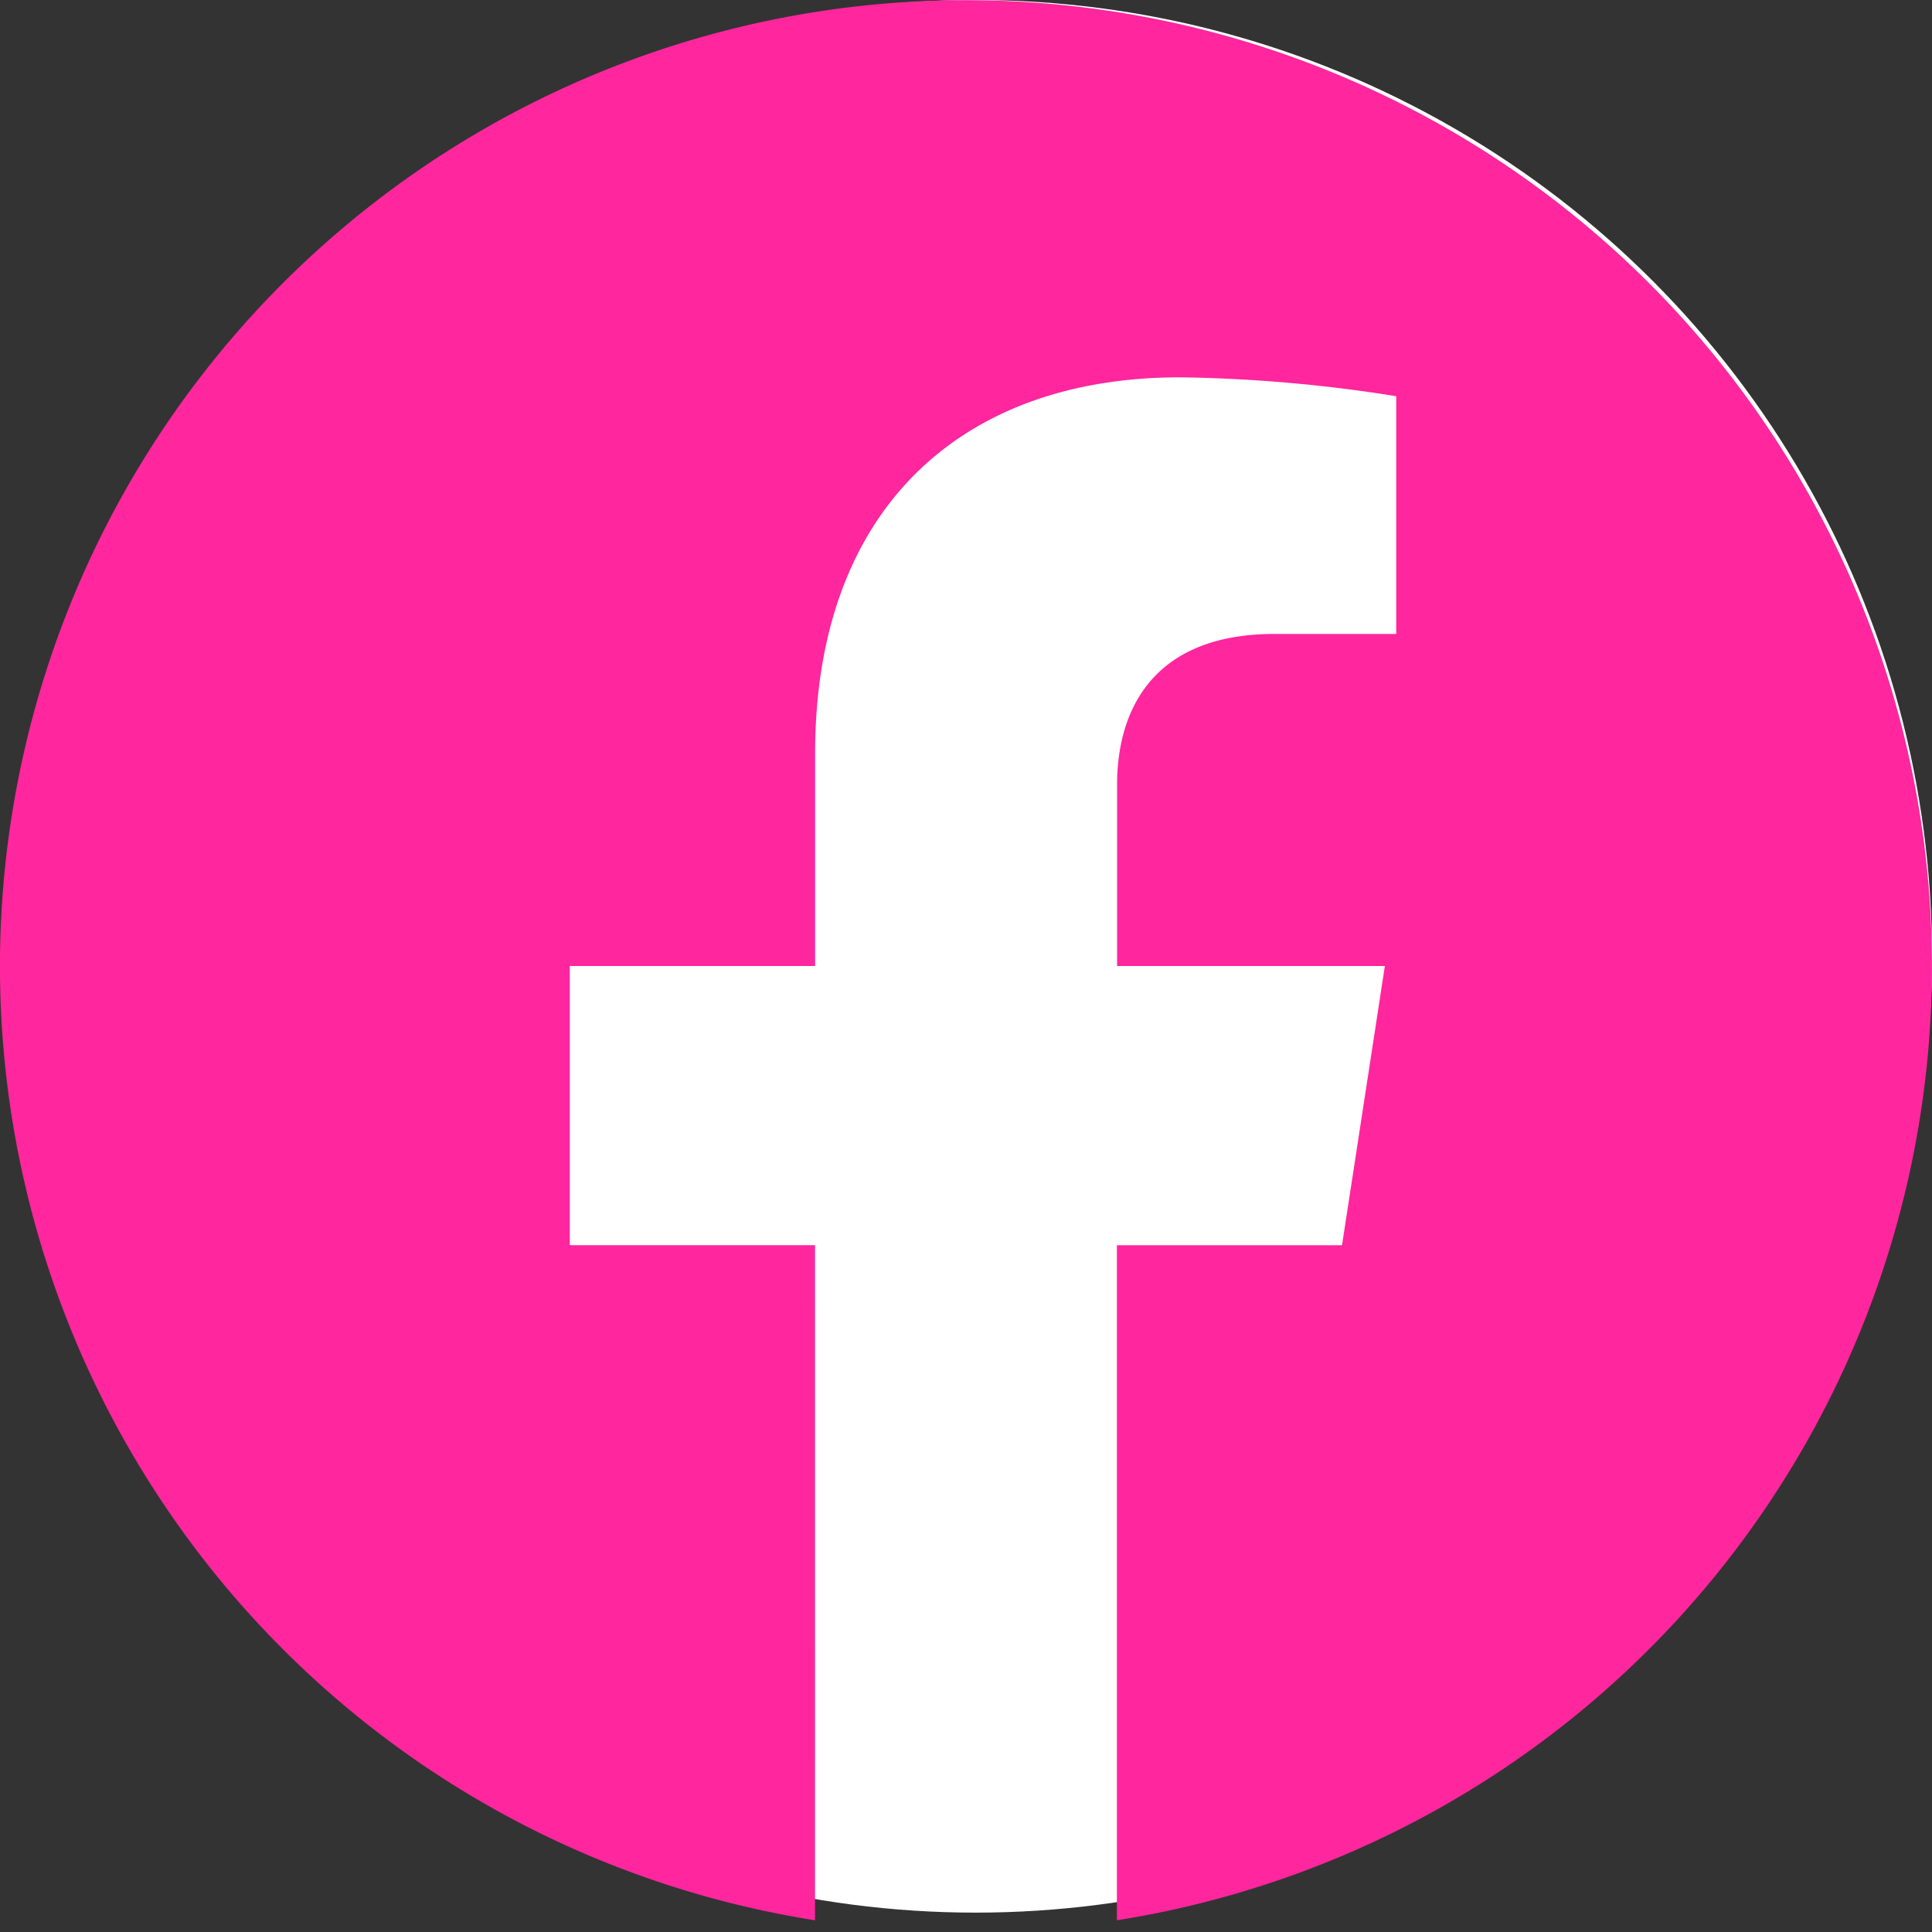
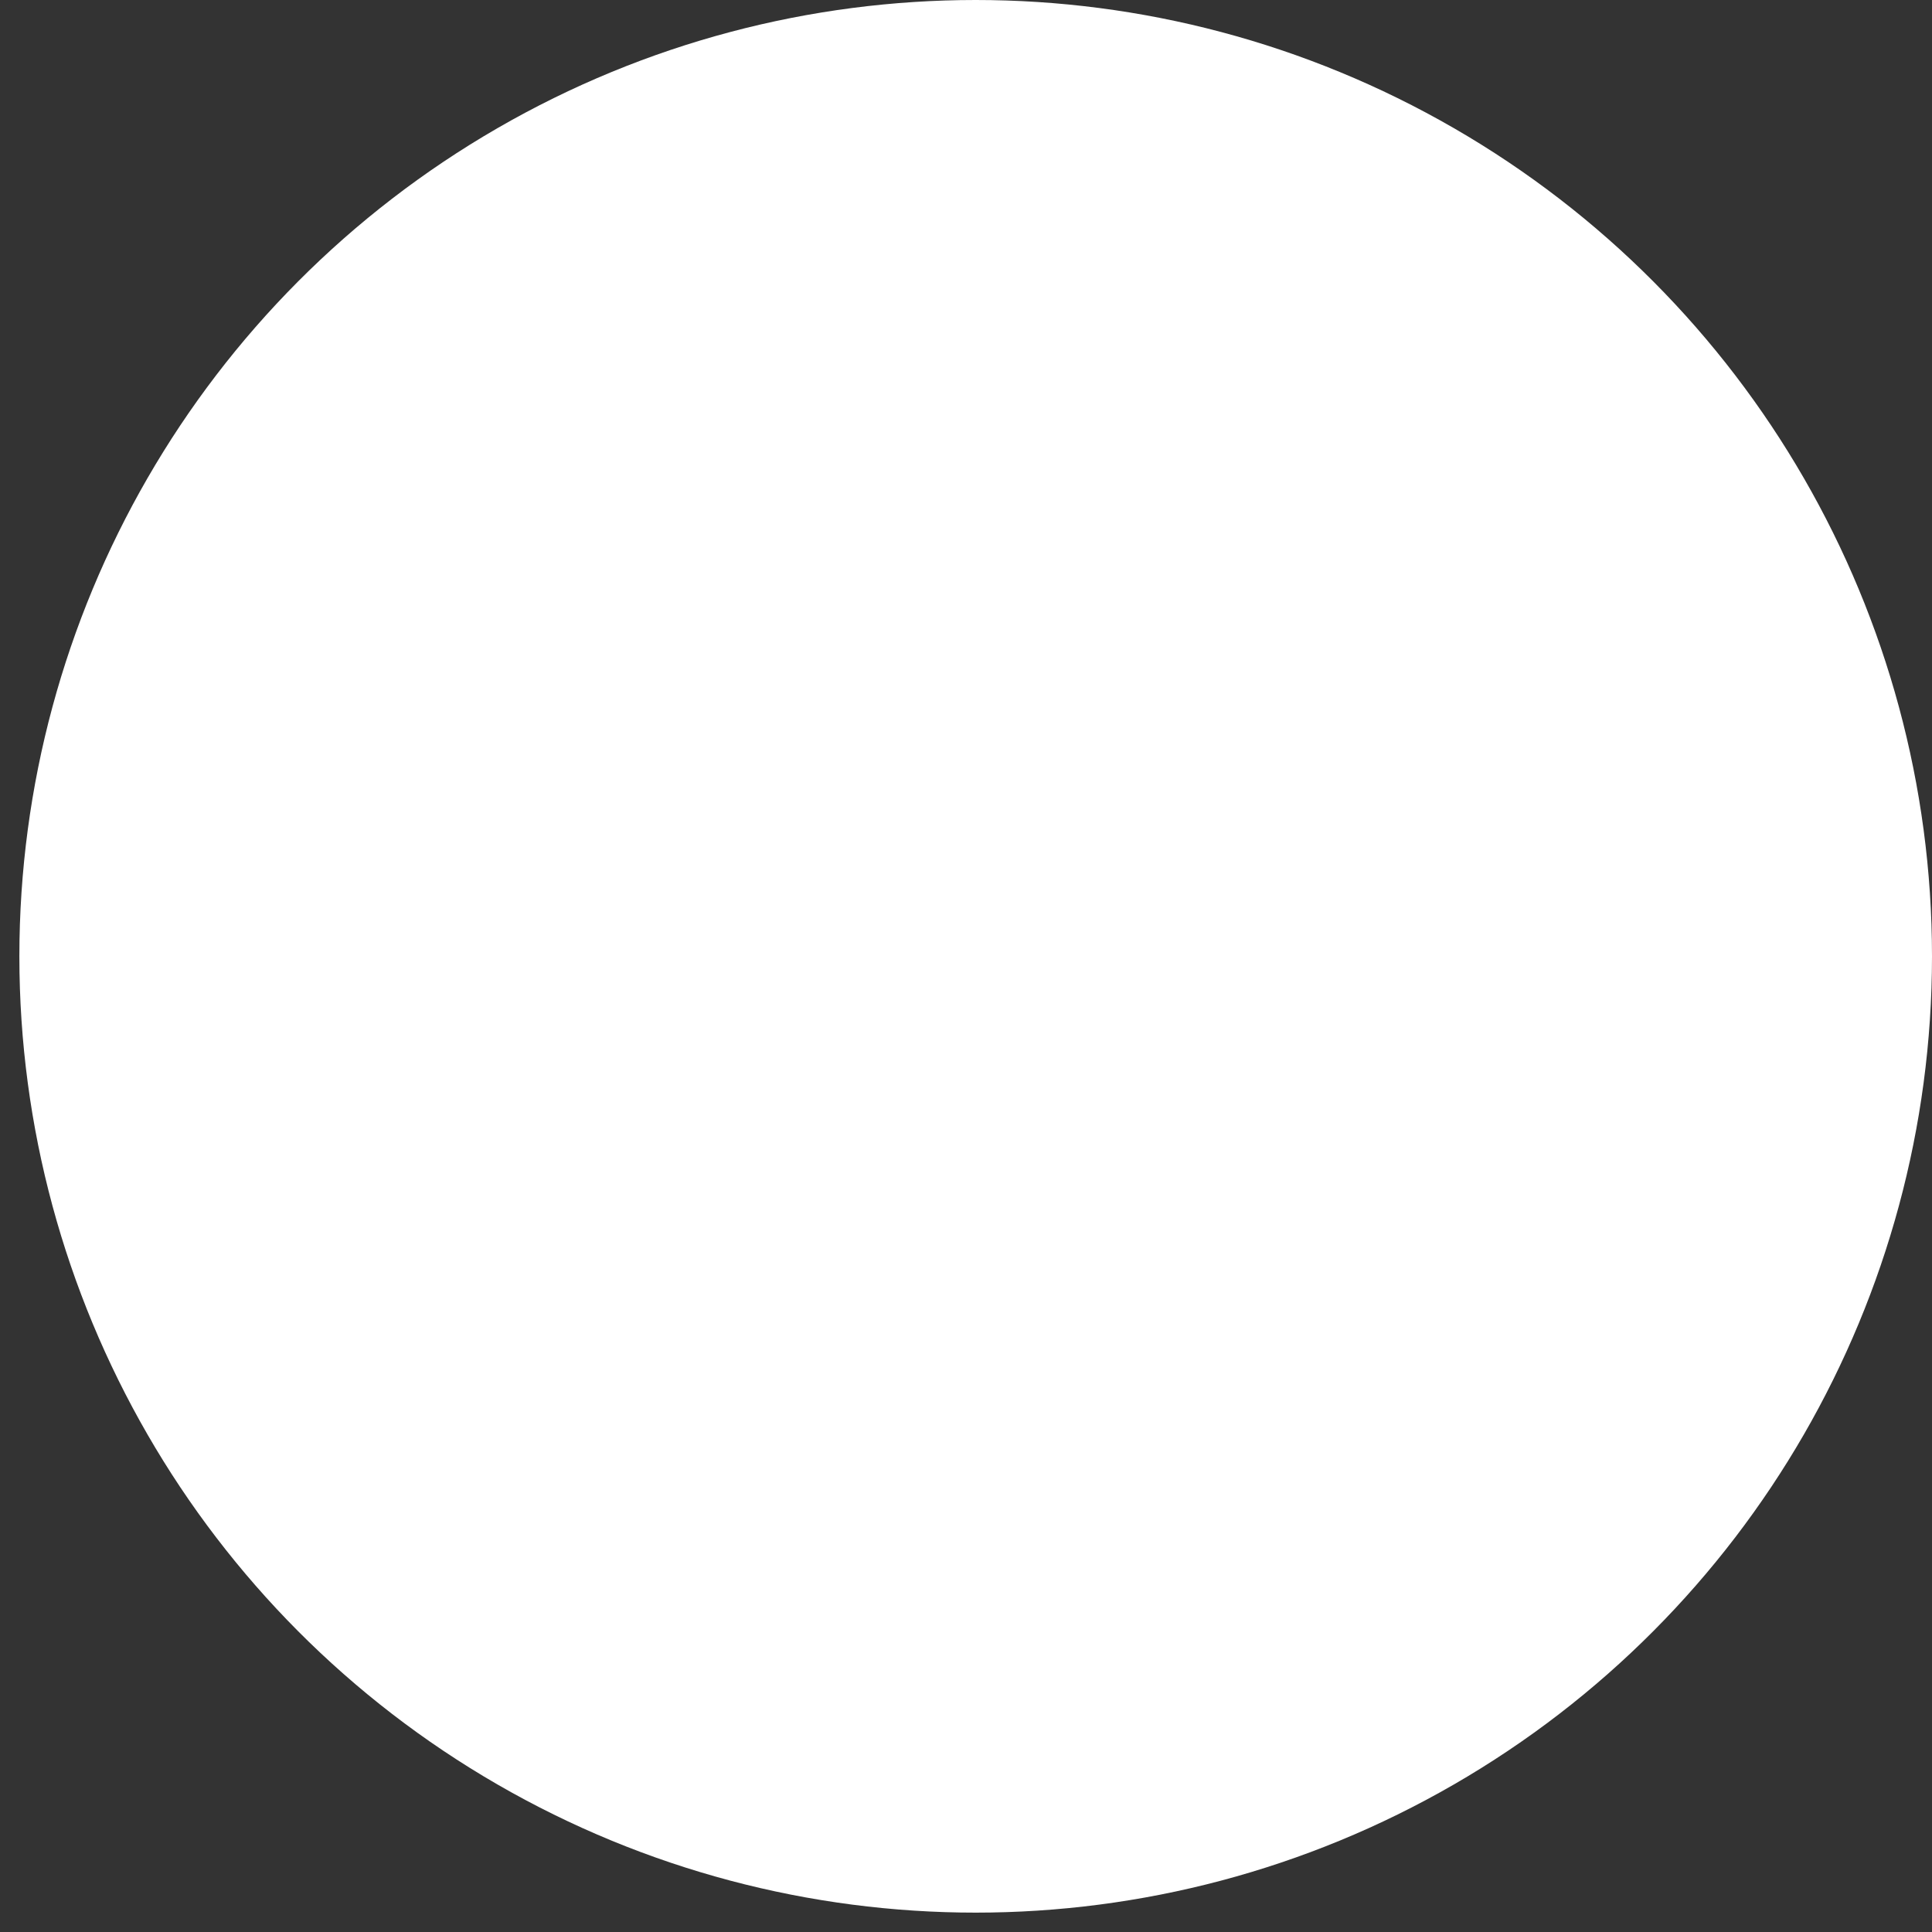
<svg xmlns="http://www.w3.org/2000/svg" width="55.555" height="55.555" viewBox="0 0 55.555 55.555">
  <rect x="0" y="0" width="55.555" height="55.555" fill="#333333" stroke="none" />
  <defs>
    <style>
      .cls-1 {
        fill: #fff;
      }

      .cls-2 {
        fill: #ff269e;
        fill-rule: evenodd;
      }
    </style>
  </defs>
  <g id="Group_112" data-name="Group 112" transform="translate(-1028 -8640)">
    <circle id="Ellipse_1" data-name="Ellipse 1" class="cls-1" cx="27.499" cy="27.499" r="27.499" transform="translate(1028.557 8640)" />
-     <path id="_5279111_network_fb_social_media_facebook_facebook_logo_icon" data-name="5279111_network_fb_social media_facebook_facebook logo_icon" class="cls-2" d="M27.671,55.554h0Zm.2,0h0Zm-.281,0h0Zm.371,0h0Zm-.452,0h0Zm.542,0h0Zm.09,0h0Zm-.736,0h0Zm.825,0h0Zm-.912,0h0Zm1,0h0Zm-1.083,0h0Zm-.1,0h0Zm1.274,0h0Zm-1.364,0h0Zm1.453,0h0Zm.089,0h0Zm-1.624,0h0Zm-.078,0h0Zm1.791,0h0Zm.089,0h0Zm-1.993,0h0Zm-.081,0h0Zm2.164,0h0Zm-2.243,0,.038,0h-.038Zm2.332,0h-.03l.038,0ZM26.5,55.525l.041,0h-.01Zm2.533,0h-.01l.041,0-.031,0Zm-2.613-.005.043,0h-.043Zm2.7,0H29.1l.043,0Zm-2.781-.005.043,0h-.043Zm2.87,0h-.03l.043,0Zm.089,0-.039,0,.035,0,.041,0-.037,0Zm-3.03,0,.035,0-.039,0-.037,0,.041,0Zm3.119-.005h-.017l.044,0Zm-3.238,0,.044,0h-.017Zm-.078,0,.044,0-.027,0Zm3.405,0-.027,0,.044,0h-.016Zm-3.48-.006.04,0-.037,0-.037,0,.034,0Zm3.568,0-.037,0,.04,0,.034,0-.037,0Zm.088-.006h-.013l.042,0-.029,0Zm-3.771,0,.042,0h-.013Zm-.078-.005.041,0-.023,0H25.8Zm3.938,0-.023,0,.041,0Zm-4.016-.007.038,0-.029,0Zm4.1,0-.029,0,.038,0h-.008Zm-4.209-.009.033,0h-.008Zm4.3,0h-.008l.033,0ZM30,55.467h-.016l.034,0Zm-4.466,0,.034,0h-.016Zm-.079-.006.029,0-.02,0Zm4.633,0-.02,0,.029,0Zm-4.719-.008h0Zm4.807,0h0Zm.088-.008h-.008l.02,0Zm-4.987,0,.02,0h-.02Zm-.081-.007h0Zm5.156,0h0Zm-6.916-.22a27.777,27.777,0,1,1,8.68,0V35.807H38.59l1.232-8.029h-7.7V22.567c0-2.2,1.076-4.338,4.527-4.338h3.5V11.393a42.715,42.715,0,0,0-6.218-.543c-6.345,0-10.492,3.845-10.492,10.807v6.12H16.384v8.029h7.053Z" transform="translate(1028 8640)" />
  </g>
</svg>